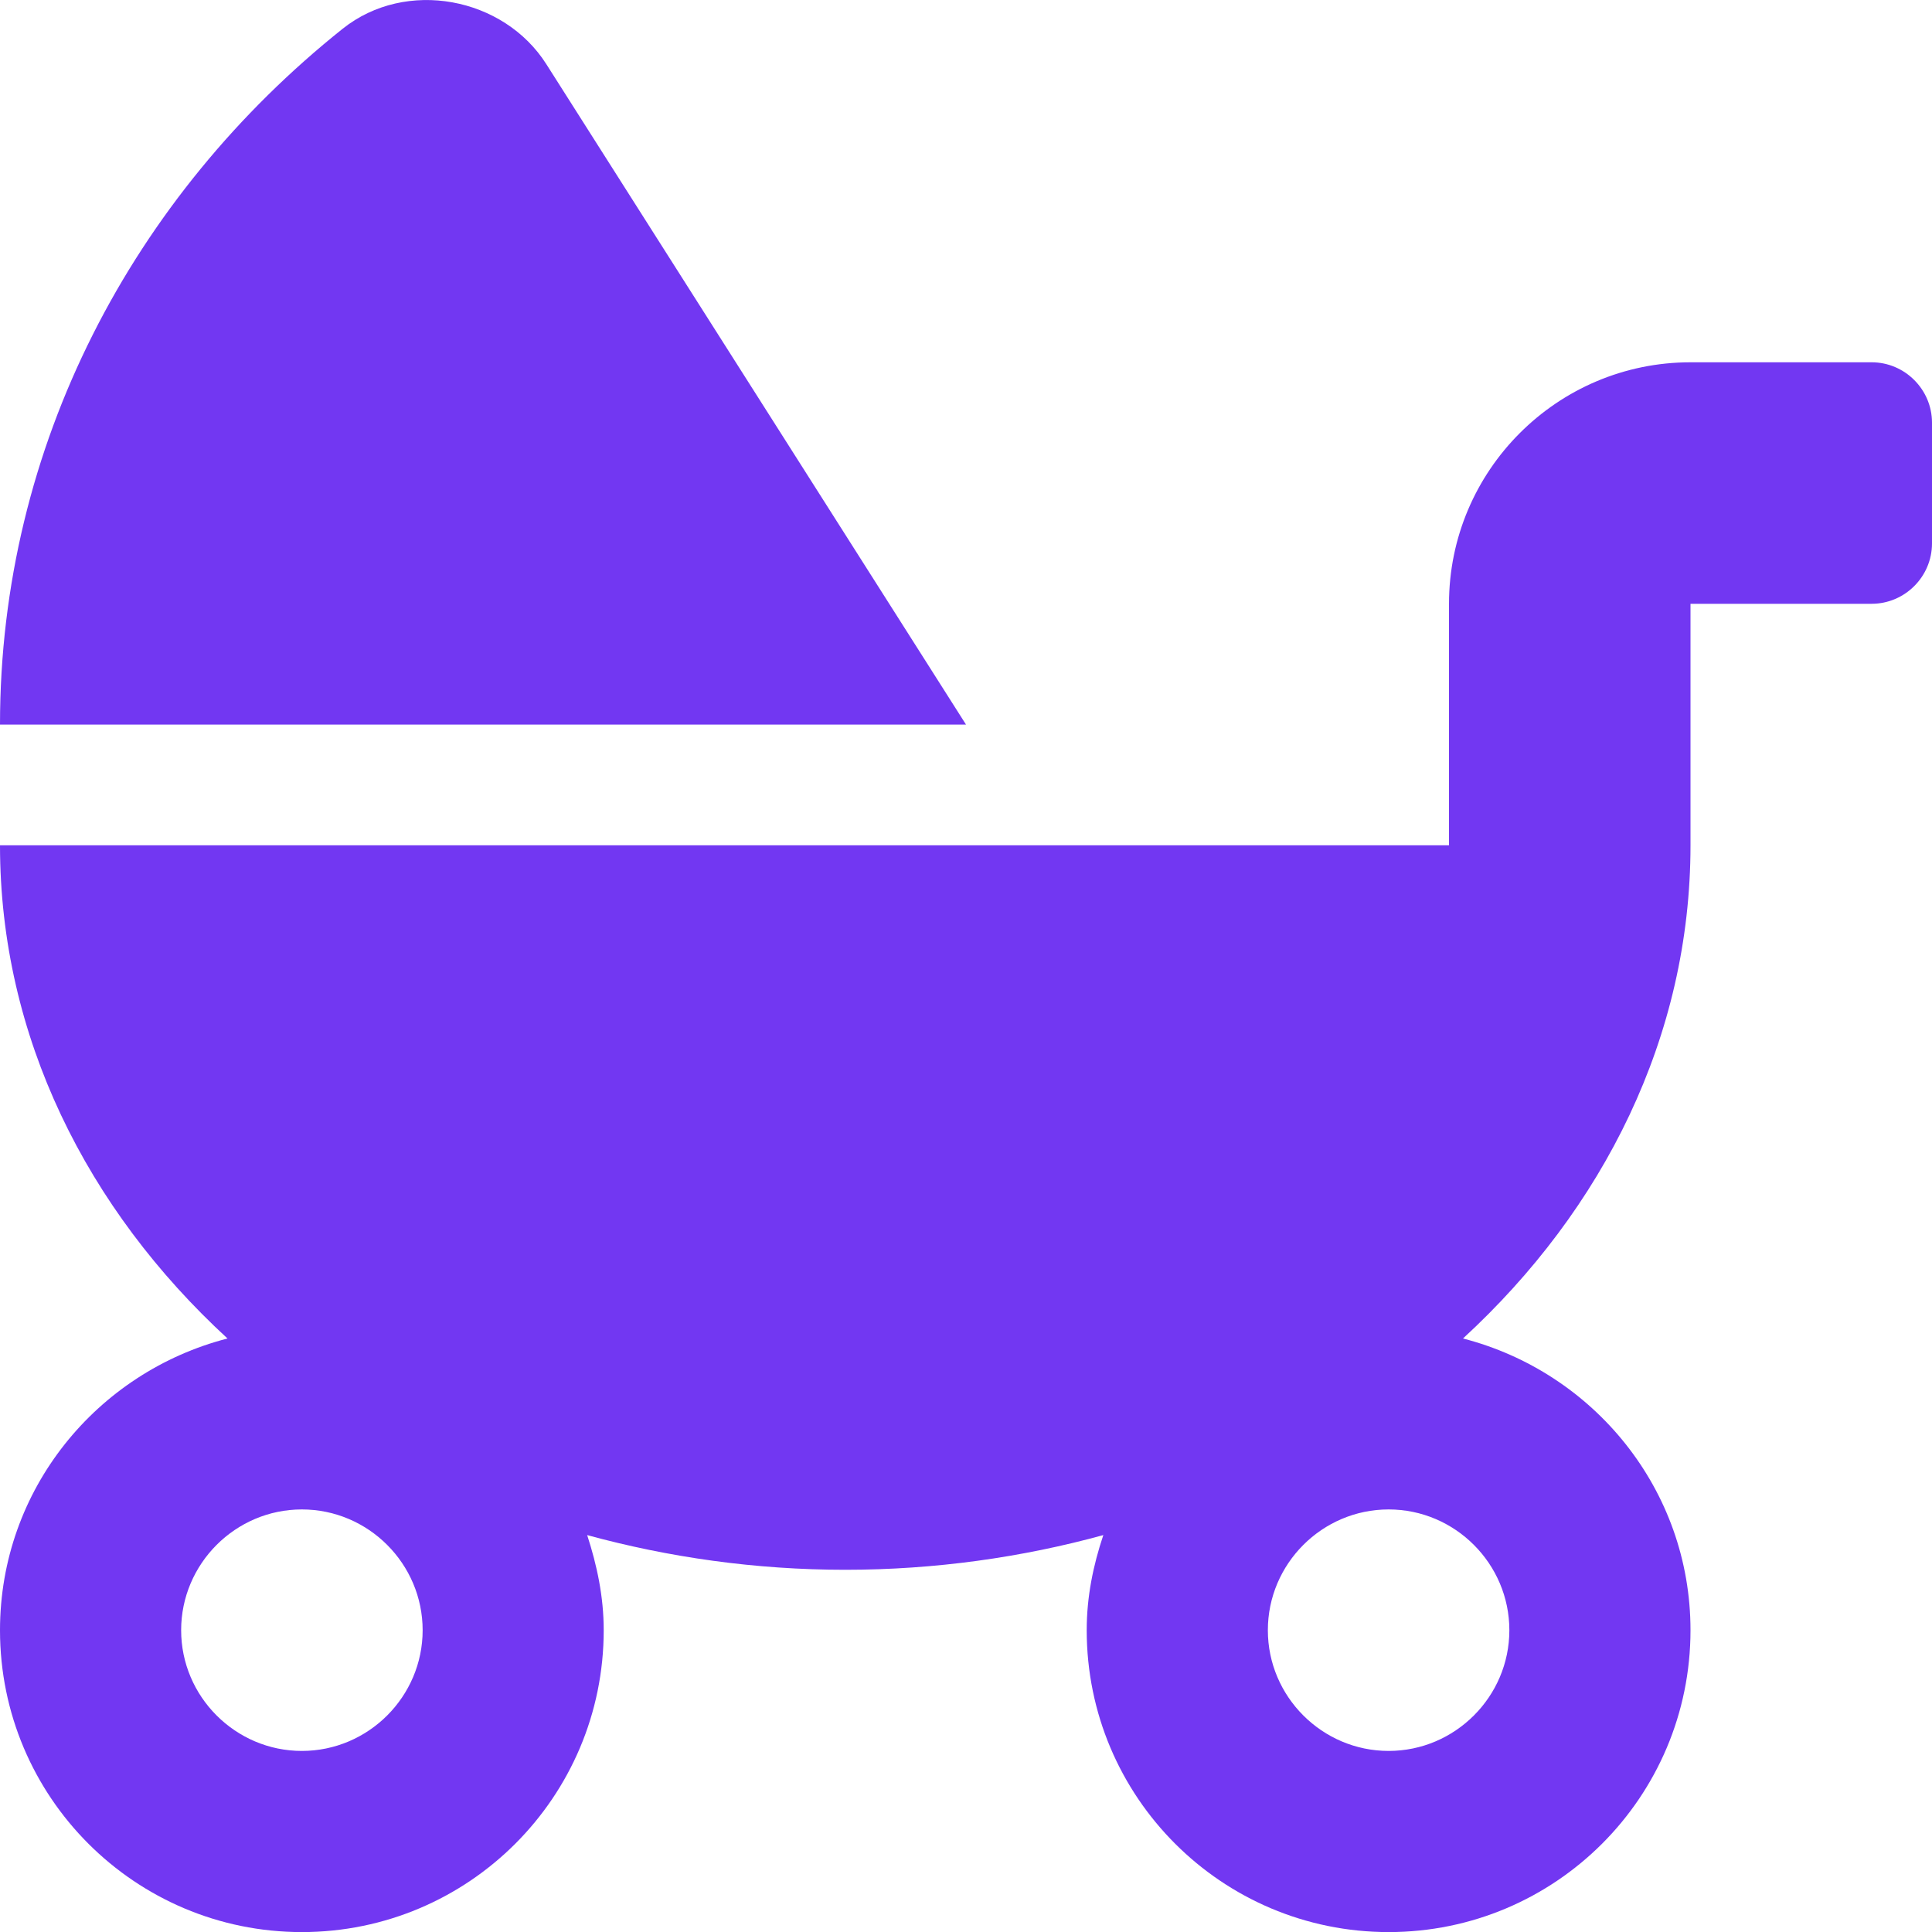
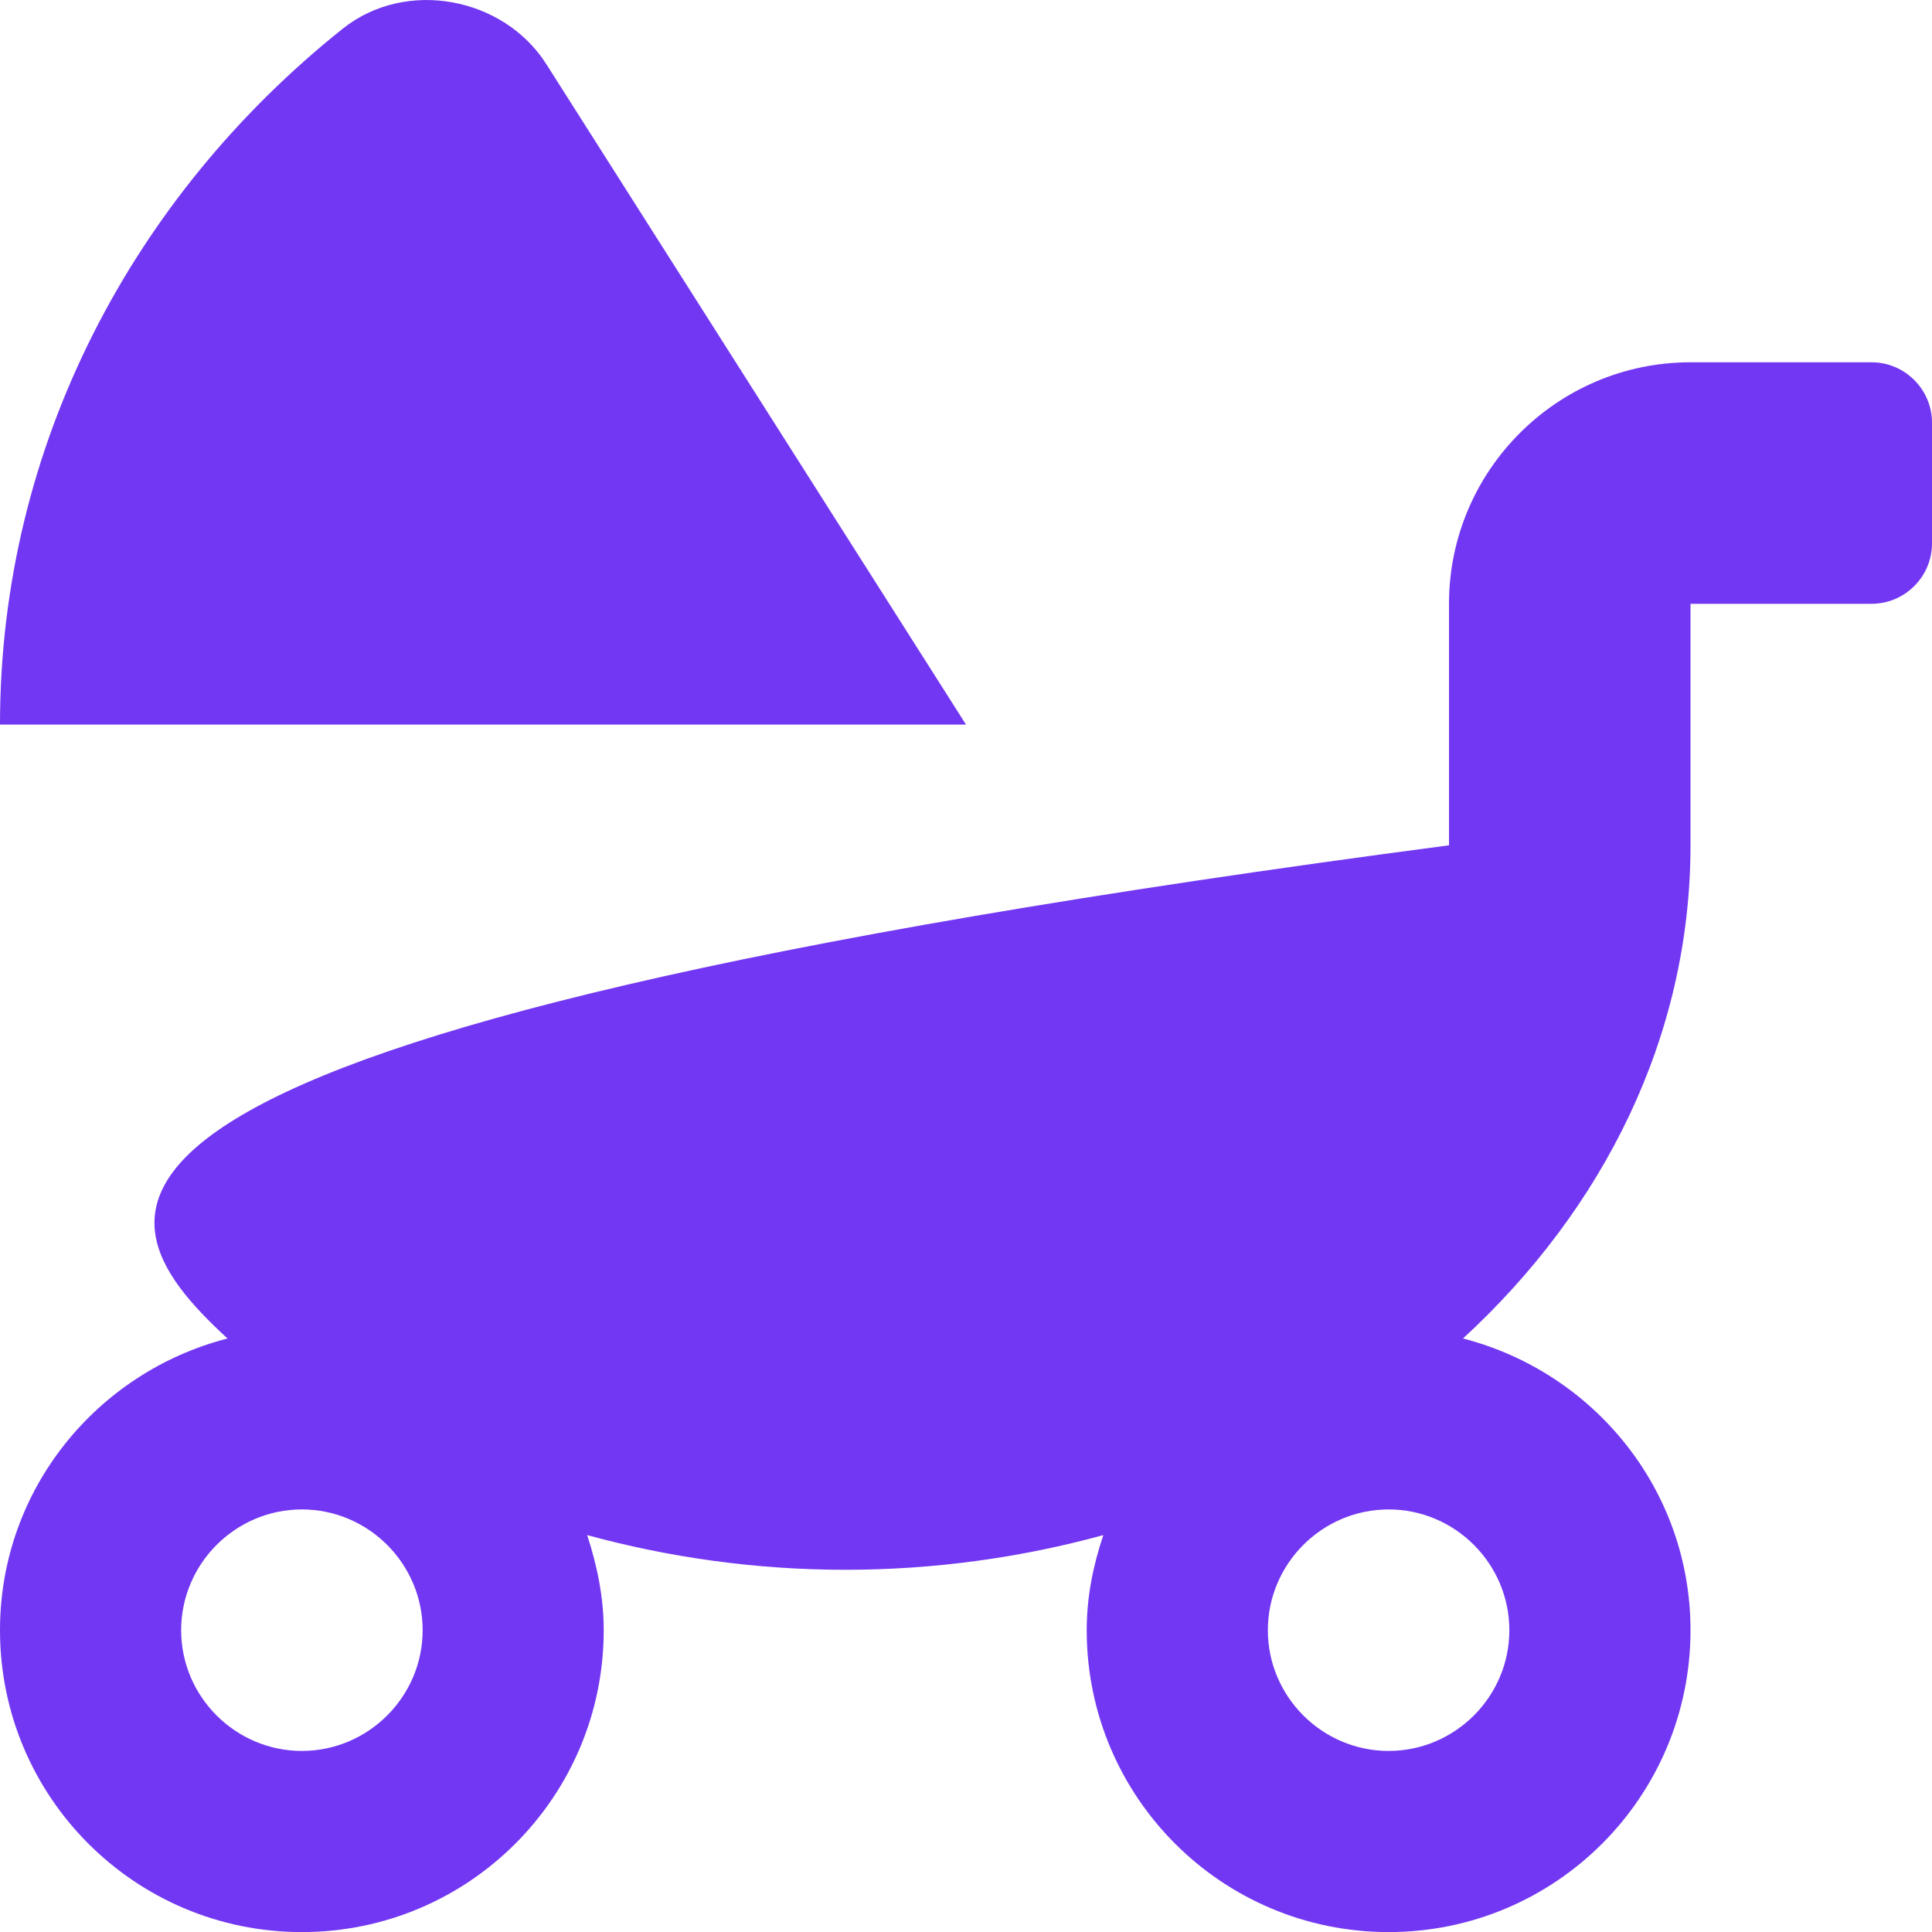
<svg xmlns="http://www.w3.org/2000/svg" width="25" height="25" viewBox="0 0 25 25" fill="none">
-   <path d="M7.07 0.831C6.519 -0.038 5.254 -0.282 4.434 0.372C1.724 2.535 0 5.762 0 9.376H12.5L7.07 0.831ZM24.219 4.688H21.875C20.151 4.688 18.75 6.09 18.75 7.813V10.938H0C0 13.409 1.123 15.645 2.944 17.32C1.255 17.755 0 19.273 0 21.095C0 23.253 1.748 25.001 3.906 25.001C6.064 25.001 7.812 23.253 7.812 21.095C7.812 20.66 7.725 20.255 7.598 19.864C8.652 20.152 9.775 20.313 10.938 20.313C12.1 20.313 13.227 20.152 14.277 19.864C14.146 20.255 14.062 20.66 14.062 21.095C14.062 23.253 15.81 25.001 17.969 25.001C20.127 25.001 21.875 23.253 21.875 21.095C21.875 19.273 20.62 17.755 18.931 17.32C20.752 15.645 21.875 13.409 21.875 10.938V7.813H24.219C24.648 7.813 25 7.462 25 7.032V5.469C25 5.04 24.648 4.688 24.219 4.688ZM3.906 22.657C3.047 22.657 2.344 21.954 2.344 21.095C2.344 20.235 3.047 19.532 3.906 19.532C4.766 19.532 5.469 20.235 5.469 21.095C5.469 21.954 4.766 22.657 3.906 22.657ZM19.531 21.095C19.531 21.954 18.828 22.657 17.969 22.657C17.109 22.657 16.406 21.954 16.406 21.095C16.406 20.235 17.109 19.532 17.969 19.532C18.828 19.532 19.531 20.235 19.531 21.095Z" fill="#7237F2" />
+   <path d="M7.07 0.831C6.519 -0.038 5.254 -0.282 4.434 0.372C1.724 2.535 0 5.762 0 9.376H12.5L7.07 0.831ZM24.219 4.688H21.875C20.151 4.688 18.75 6.09 18.75 7.813V10.938C0 13.409 1.123 15.645 2.944 17.32C1.255 17.755 0 19.273 0 21.095C0 23.253 1.748 25.001 3.906 25.001C6.064 25.001 7.812 23.253 7.812 21.095C7.812 20.66 7.725 20.255 7.598 19.864C8.652 20.152 9.775 20.313 10.938 20.313C12.1 20.313 13.227 20.152 14.277 19.864C14.146 20.255 14.062 20.66 14.062 21.095C14.062 23.253 15.81 25.001 17.969 25.001C20.127 25.001 21.875 23.253 21.875 21.095C21.875 19.273 20.62 17.755 18.931 17.32C20.752 15.645 21.875 13.409 21.875 10.938V7.813H24.219C24.648 7.813 25 7.462 25 7.032V5.469C25 5.04 24.648 4.688 24.219 4.688ZM3.906 22.657C3.047 22.657 2.344 21.954 2.344 21.095C2.344 20.235 3.047 19.532 3.906 19.532C4.766 19.532 5.469 20.235 5.469 21.095C5.469 21.954 4.766 22.657 3.906 22.657ZM19.531 21.095C19.531 21.954 18.828 22.657 17.969 22.657C17.109 22.657 16.406 21.954 16.406 21.095C16.406 20.235 17.109 19.532 17.969 19.532C18.828 19.532 19.531 20.235 19.531 21.095Z" fill="#7237F2" />
</svg>